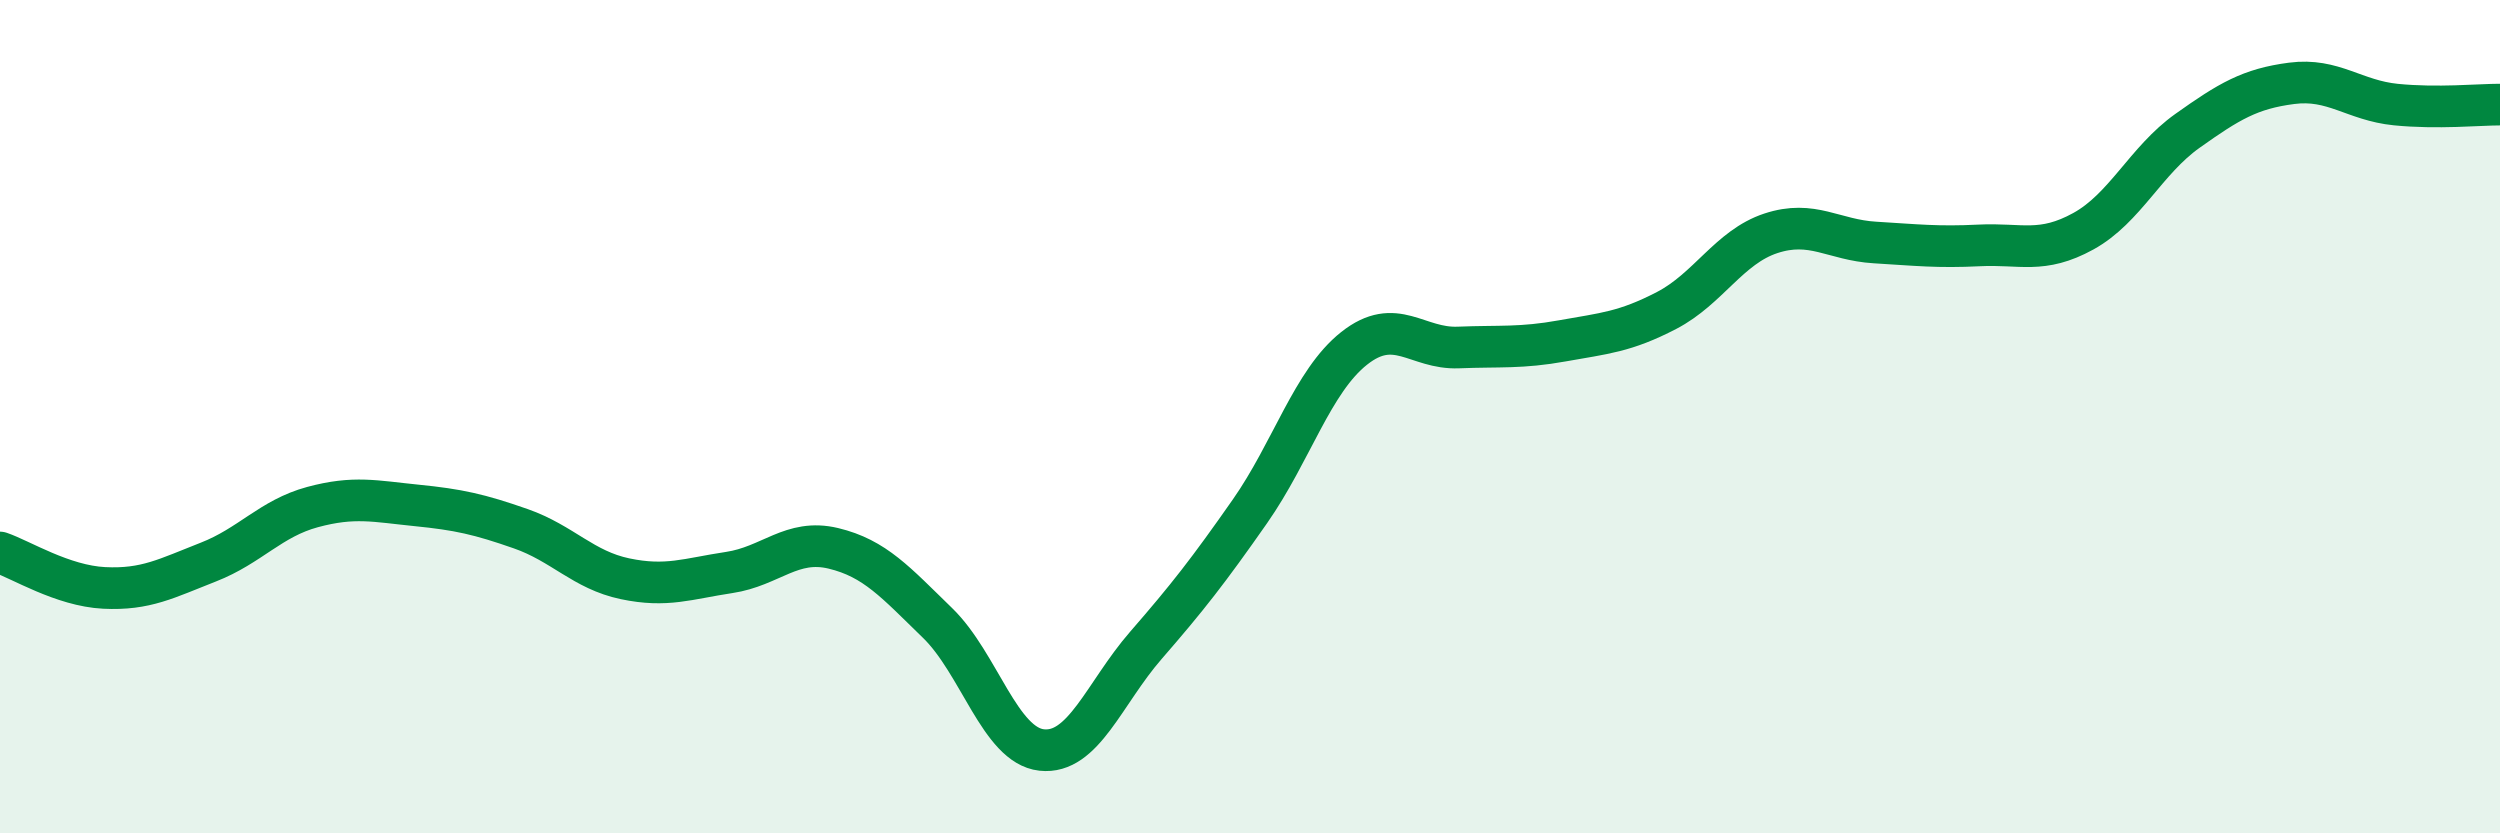
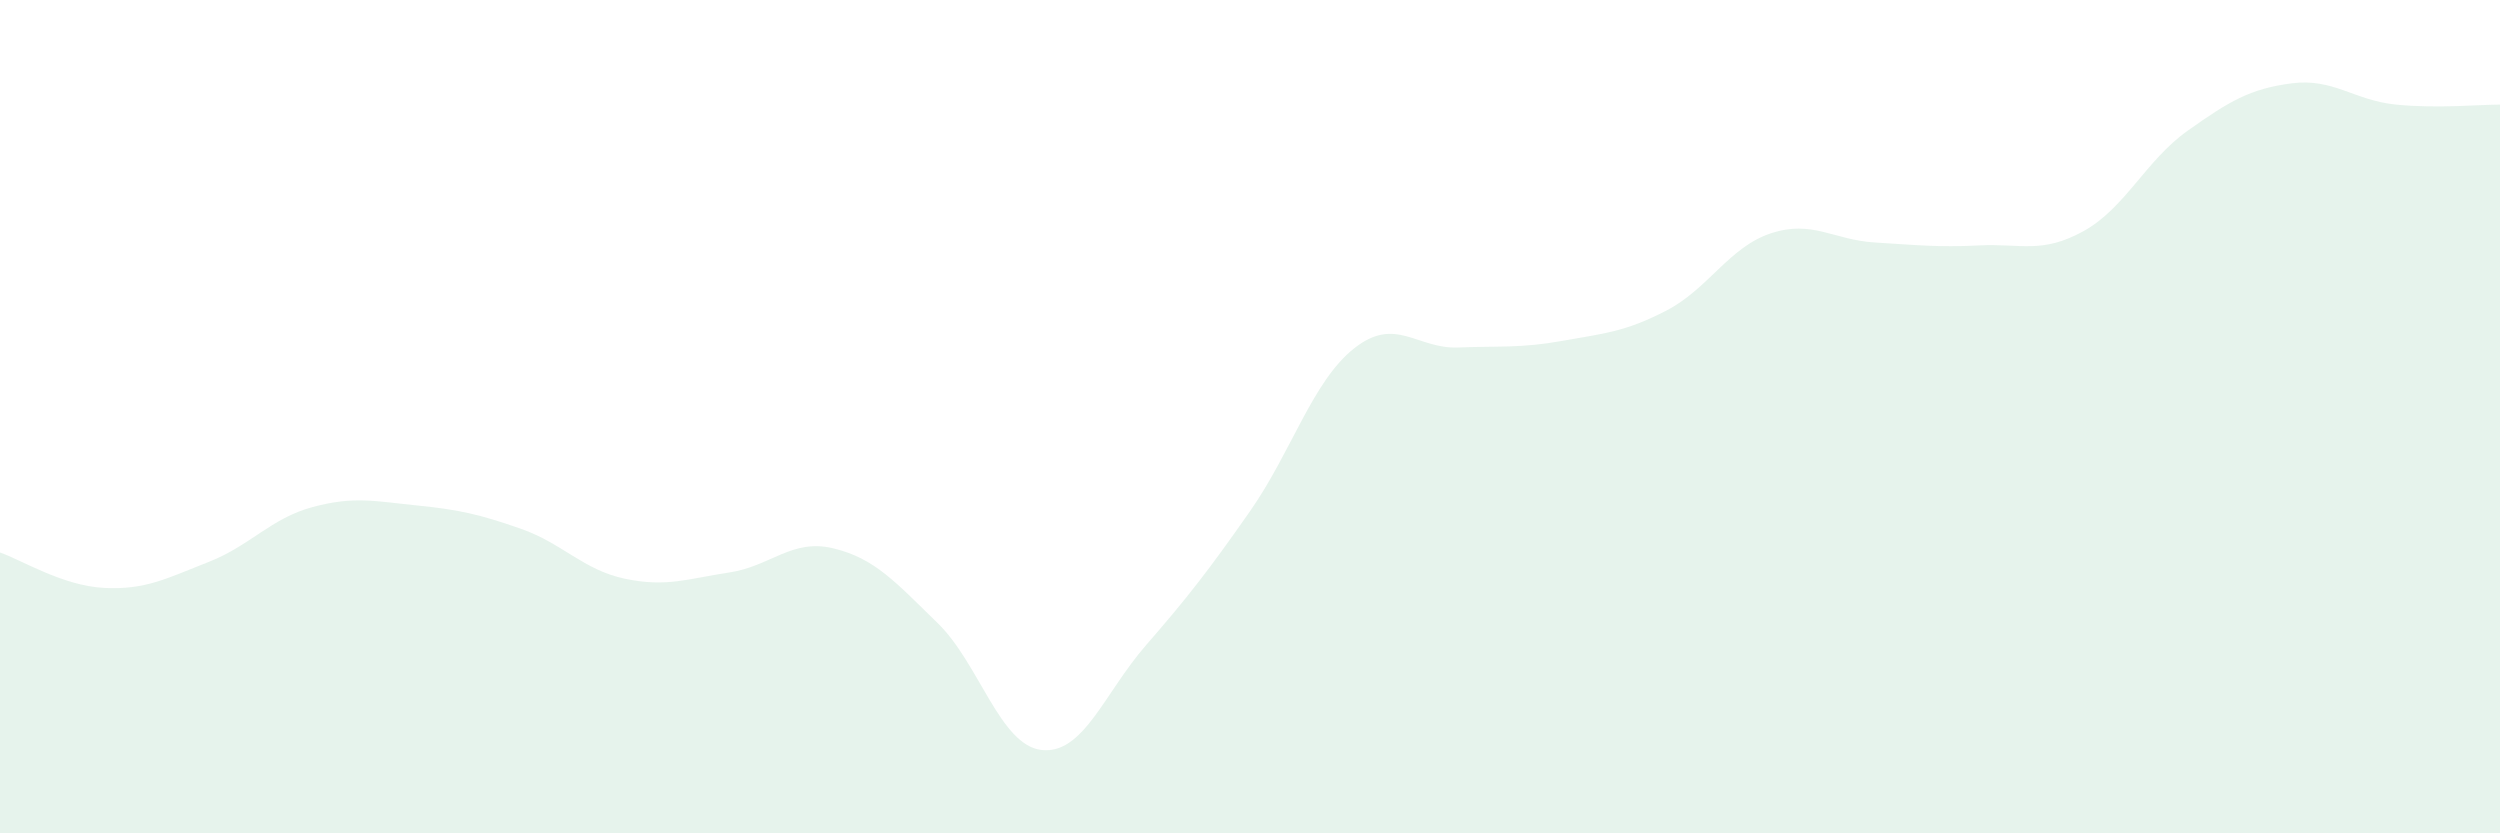
<svg xmlns="http://www.w3.org/2000/svg" width="60" height="20" viewBox="0 0 60 20">
  <path d="M 0,13.26 C 0.5,13.43 1.5,14.06 2.5,14.11 C 3.5,14.16 4,13.88 5,13.49 C 6,13.1 6.5,12.44 7.5,12.17 C 8.5,11.9 9,12.03 10,12.13 C 11,12.23 11.5,12.34 12.5,12.69 C 13.5,13.04 14,13.68 15,13.89 C 16,14.1 16.5,13.89 17.5,13.74 C 18.5,13.59 19,12.92 20,13.16 C 21,13.4 21.5,13.98 22.5,14.95 C 23.5,15.92 24,17.89 25,18 C 26,18.11 26.5,16.64 27.5,15.49 C 28.5,14.34 29,13.7 30,12.27 C 31,10.84 31.5,9.15 32.5,8.36 C 33.5,7.57 34,8.38 35,8.34 C 36,8.3 36.5,8.36 37.5,8.18 C 38.5,8 39,7.97 40,7.45 C 41,6.93 41.5,5.93 42.5,5.6 C 43.5,5.27 44,5.76 45,5.82 C 46,5.88 46.5,5.94 47.5,5.89 C 48.5,5.84 49,6.1 50,5.55 C 51,5 51.5,3.85 52.5,3.14 C 53.5,2.43 54,2.13 55,2 C 56,1.87 56.5,2.41 57.5,2.51 C 58.5,2.61 59.5,2.51 60,2.51L60 20L0 20Z" fill="#008740" opacity="0.1" stroke-linecap="round" stroke-linejoin="round" />
-   <path d="M 0,13.26 C 0.5,13.43 1.5,14.06 2.5,14.11 C 3.5,14.16 4,13.88 5,13.49 C 6,13.1 6.5,12.44 7.5,12.17 C 8.5,11.9 9,12.03 10,12.13 C 11,12.23 11.5,12.34 12.5,12.69 C 13.5,13.04 14,13.68 15,13.89 C 16,14.1 16.5,13.89 17.5,13.74 C 18.5,13.59 19,12.92 20,13.16 C 21,13.4 21.5,13.98 22.5,14.95 C 23.5,15.92 24,17.89 25,18 C 26,18.11 26.5,16.64 27.5,15.49 C 28.5,14.34 29,13.7 30,12.27 C 31,10.84 31.5,9.15 32.5,8.36 C 33.5,7.57 34,8.38 35,8.34 C 36,8.3 36.5,8.36 37.5,8.18 C 38.5,8 39,7.97 40,7.45 C 41,6.93 41.5,5.93 42.5,5.6 C 43.5,5.27 44,5.76 45,5.82 C 46,5.88 46.5,5.94 47.5,5.89 C 48.5,5.84 49,6.1 50,5.55 C 51,5 51.5,3.85 52.5,3.14 C 53.5,2.43 54,2.13 55,2 C 56,1.87 56.5,2.41 57.5,2.51 C 58.5,2.61 59.5,2.51 60,2.51" stroke="#008740" stroke-width="1" fill="none" stroke-linecap="round" stroke-linejoin="round" />
</svg>